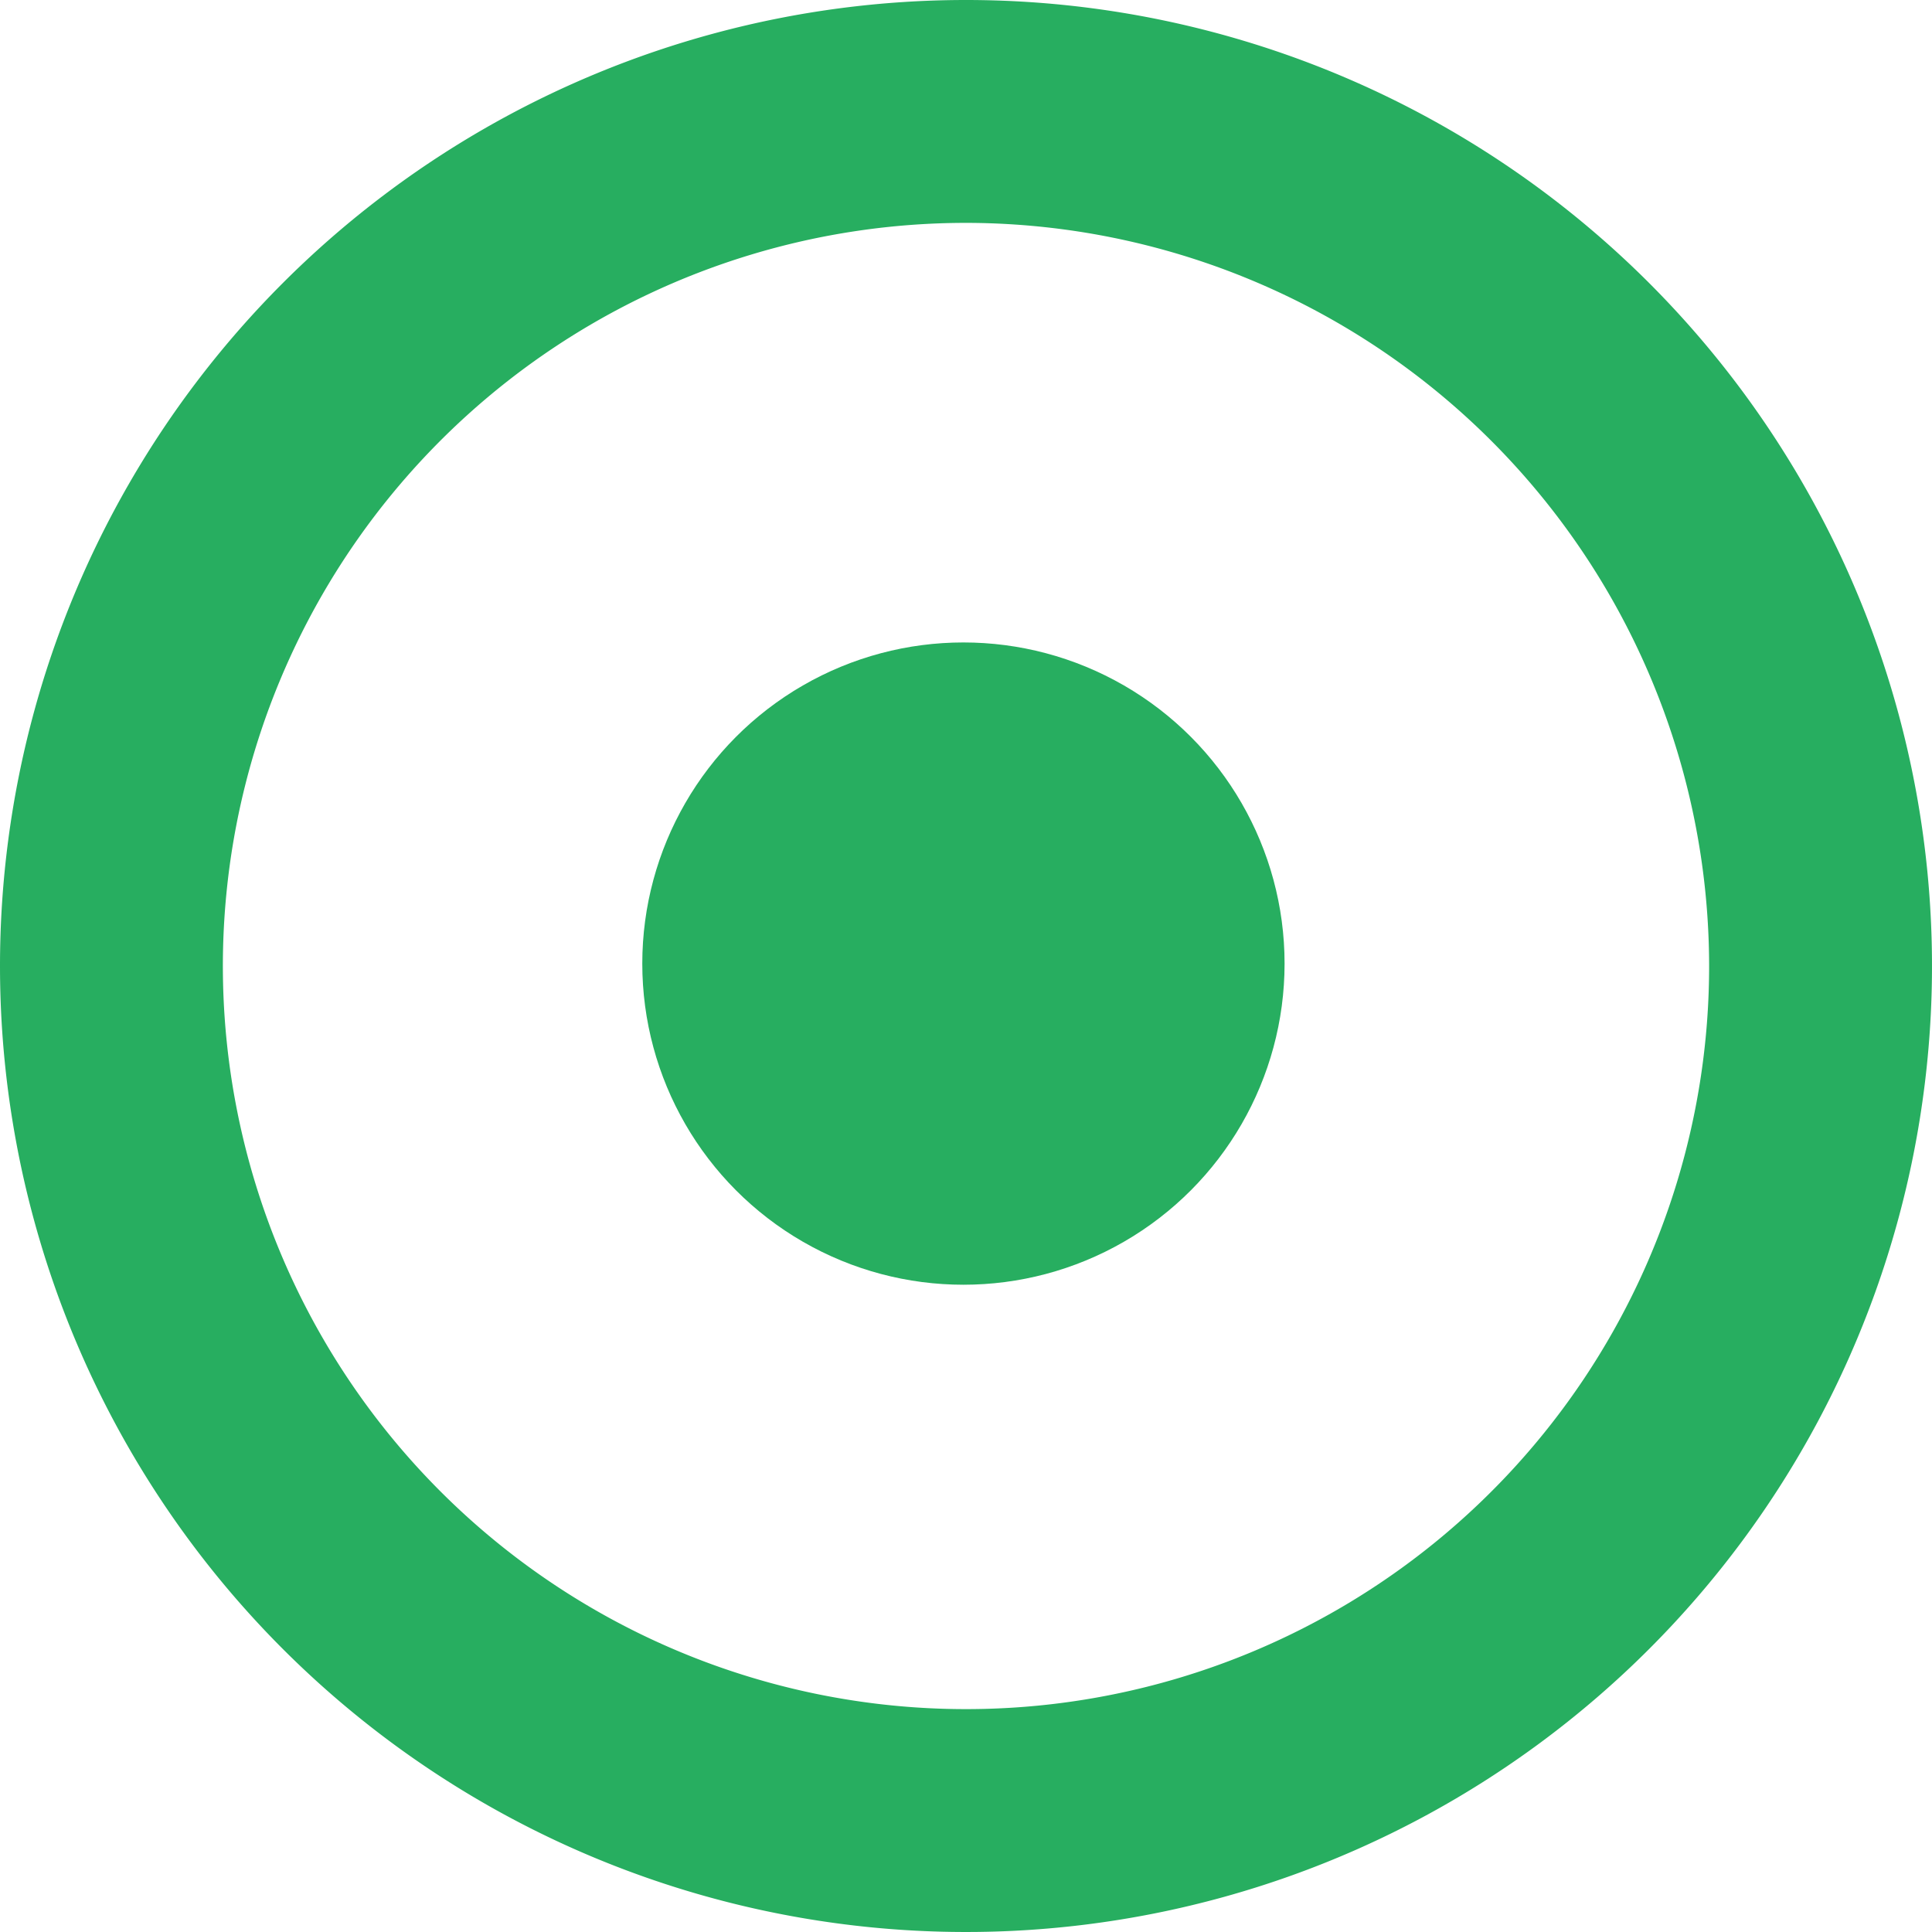
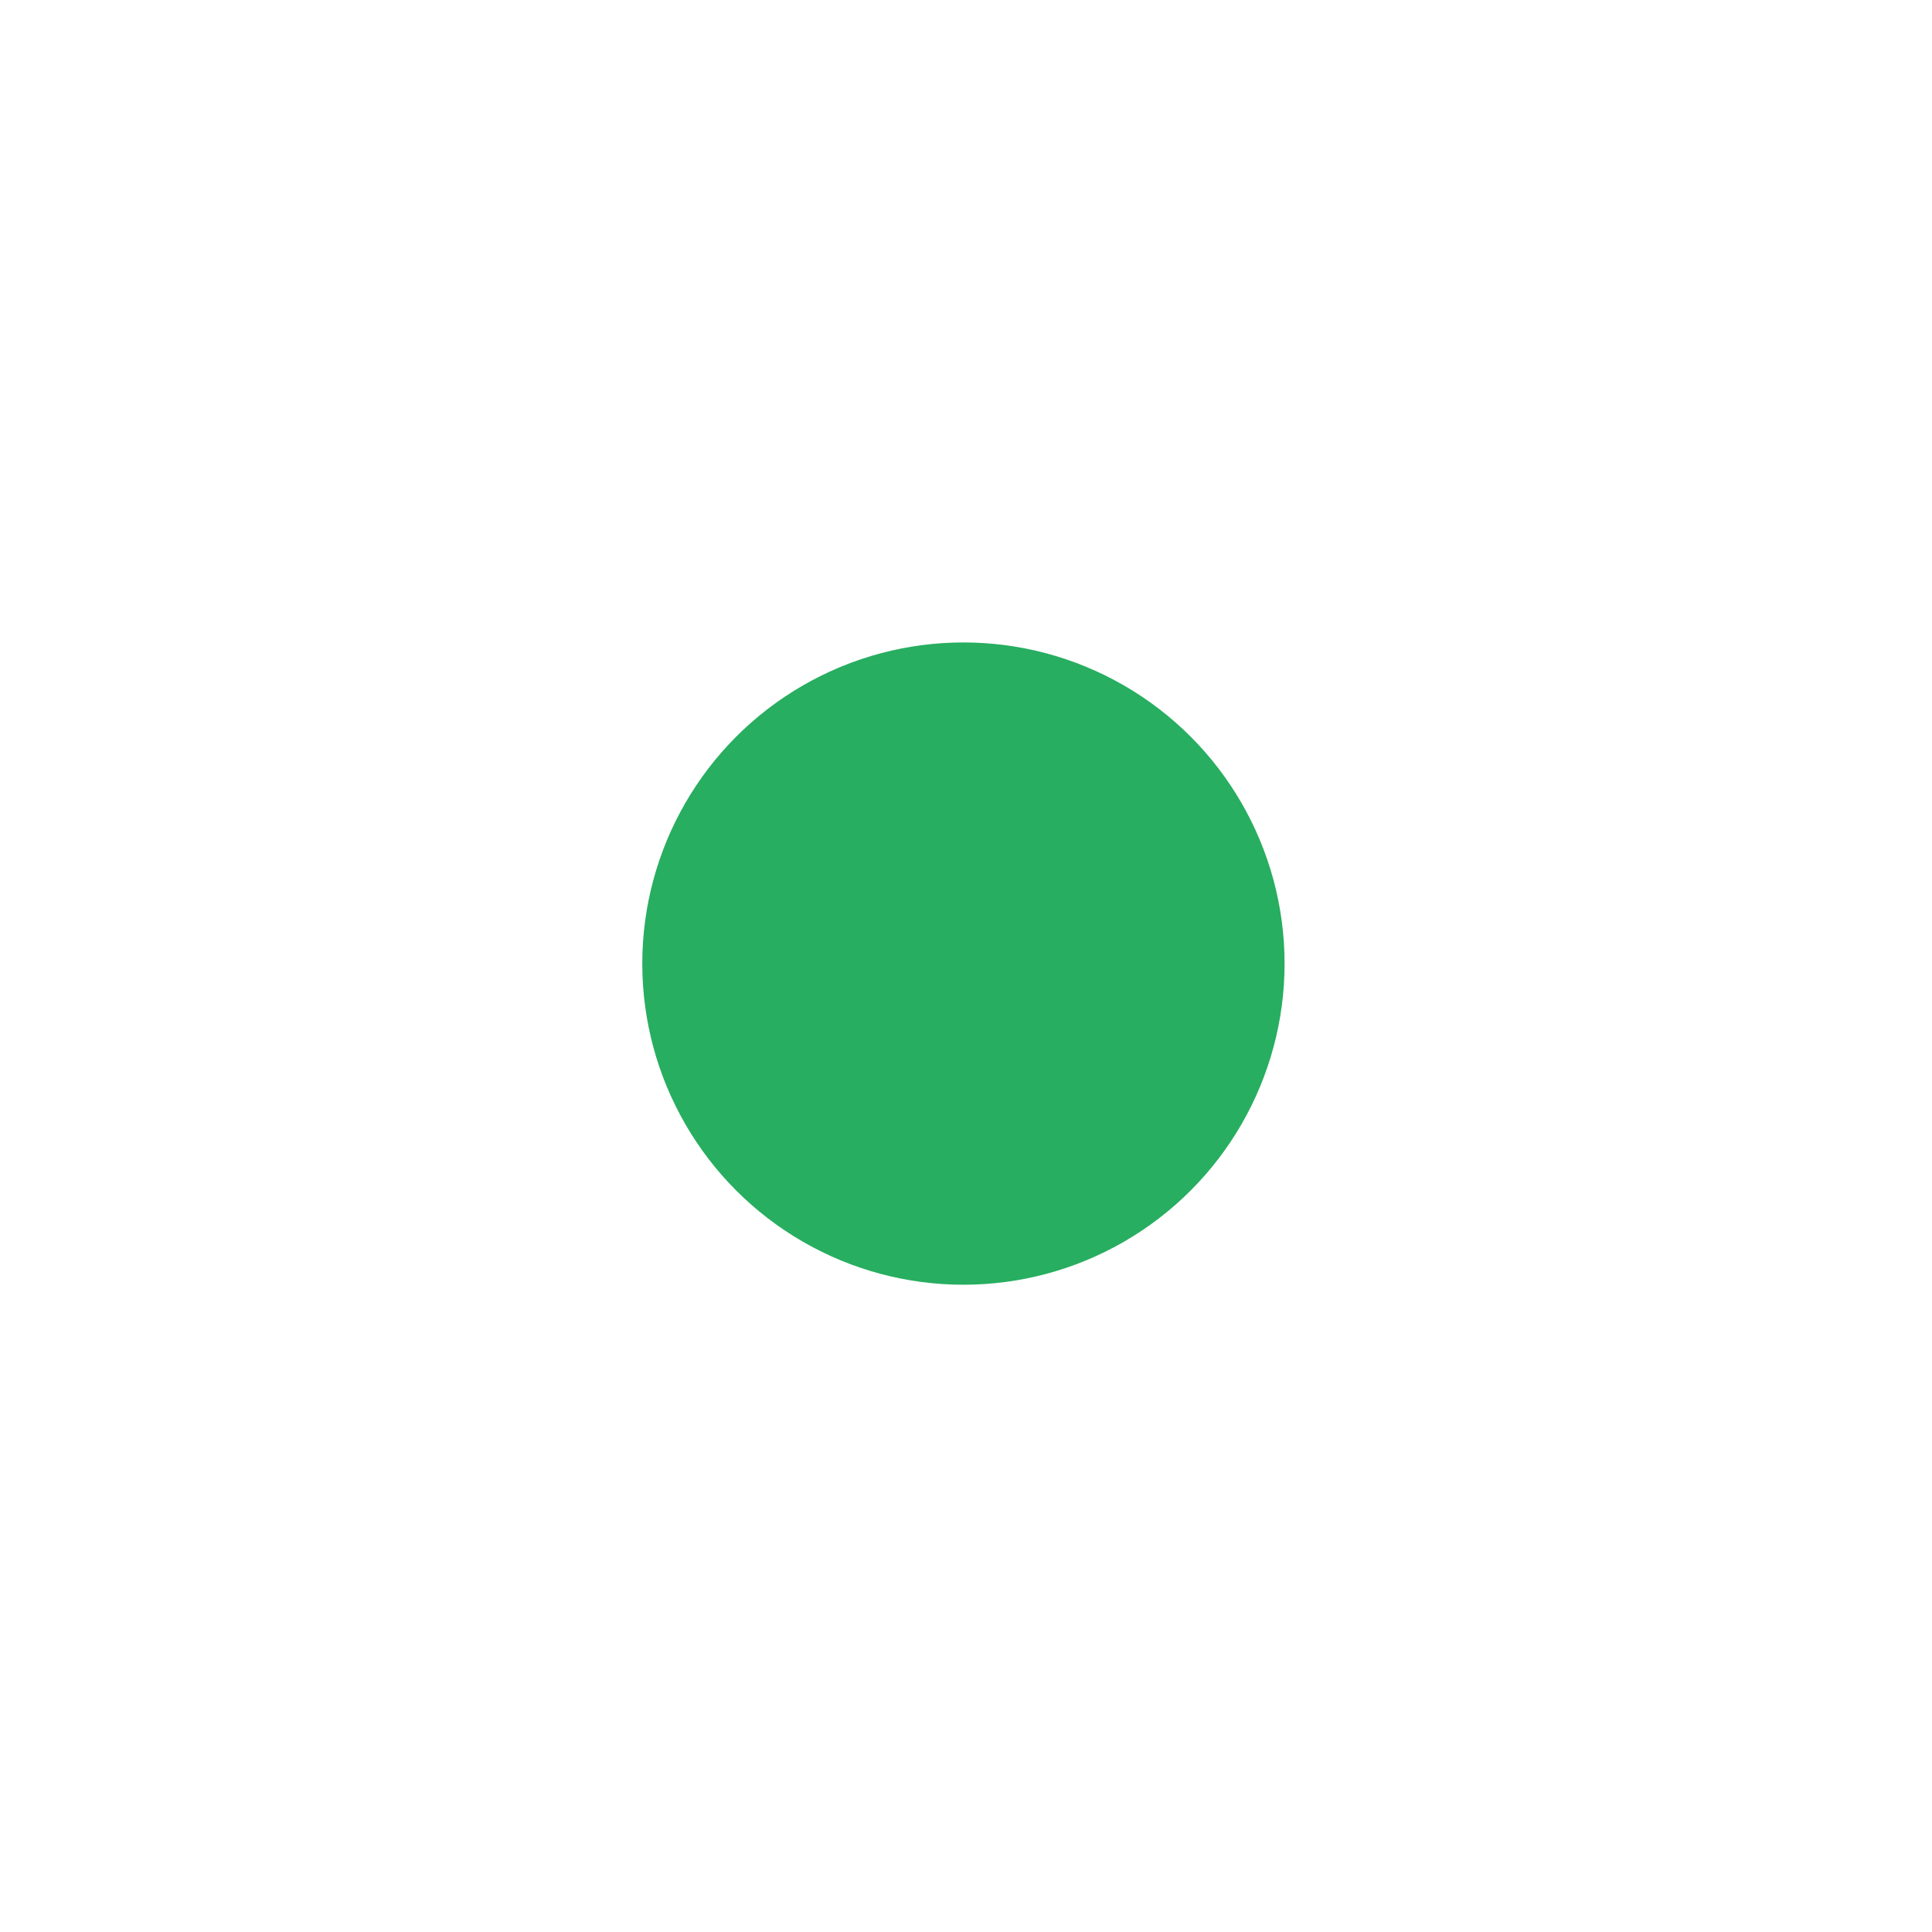
<svg xmlns="http://www.w3.org/2000/svg" width="12.032" height="12.032" viewBox="0 0 12.032 12.032">
  <g id="Group_923" data-name="Group 923" transform="translate(-1071.336 -595.598)">
    <circle id="Ellipse_40" data-name="Ellipse 40" cx="2" cy="2" r="2" transform="translate(1075.336 599.599)" fill="#27ae60" />
-     <path id="Ellipse_78" data-name="Ellipse 78" d="M6.016,1.388a4.628,4.628,0,1,0,4.628,4.628A4.633,4.633,0,0,0,6.016,1.388M6.016,0A6.016,6.016,0,1,1,0,6.016,6.016,6.016,0,0,1,6.016,0Z" transform="translate(1071.336 595.598)" fill="#27ae60" />
  </g>
</svg>